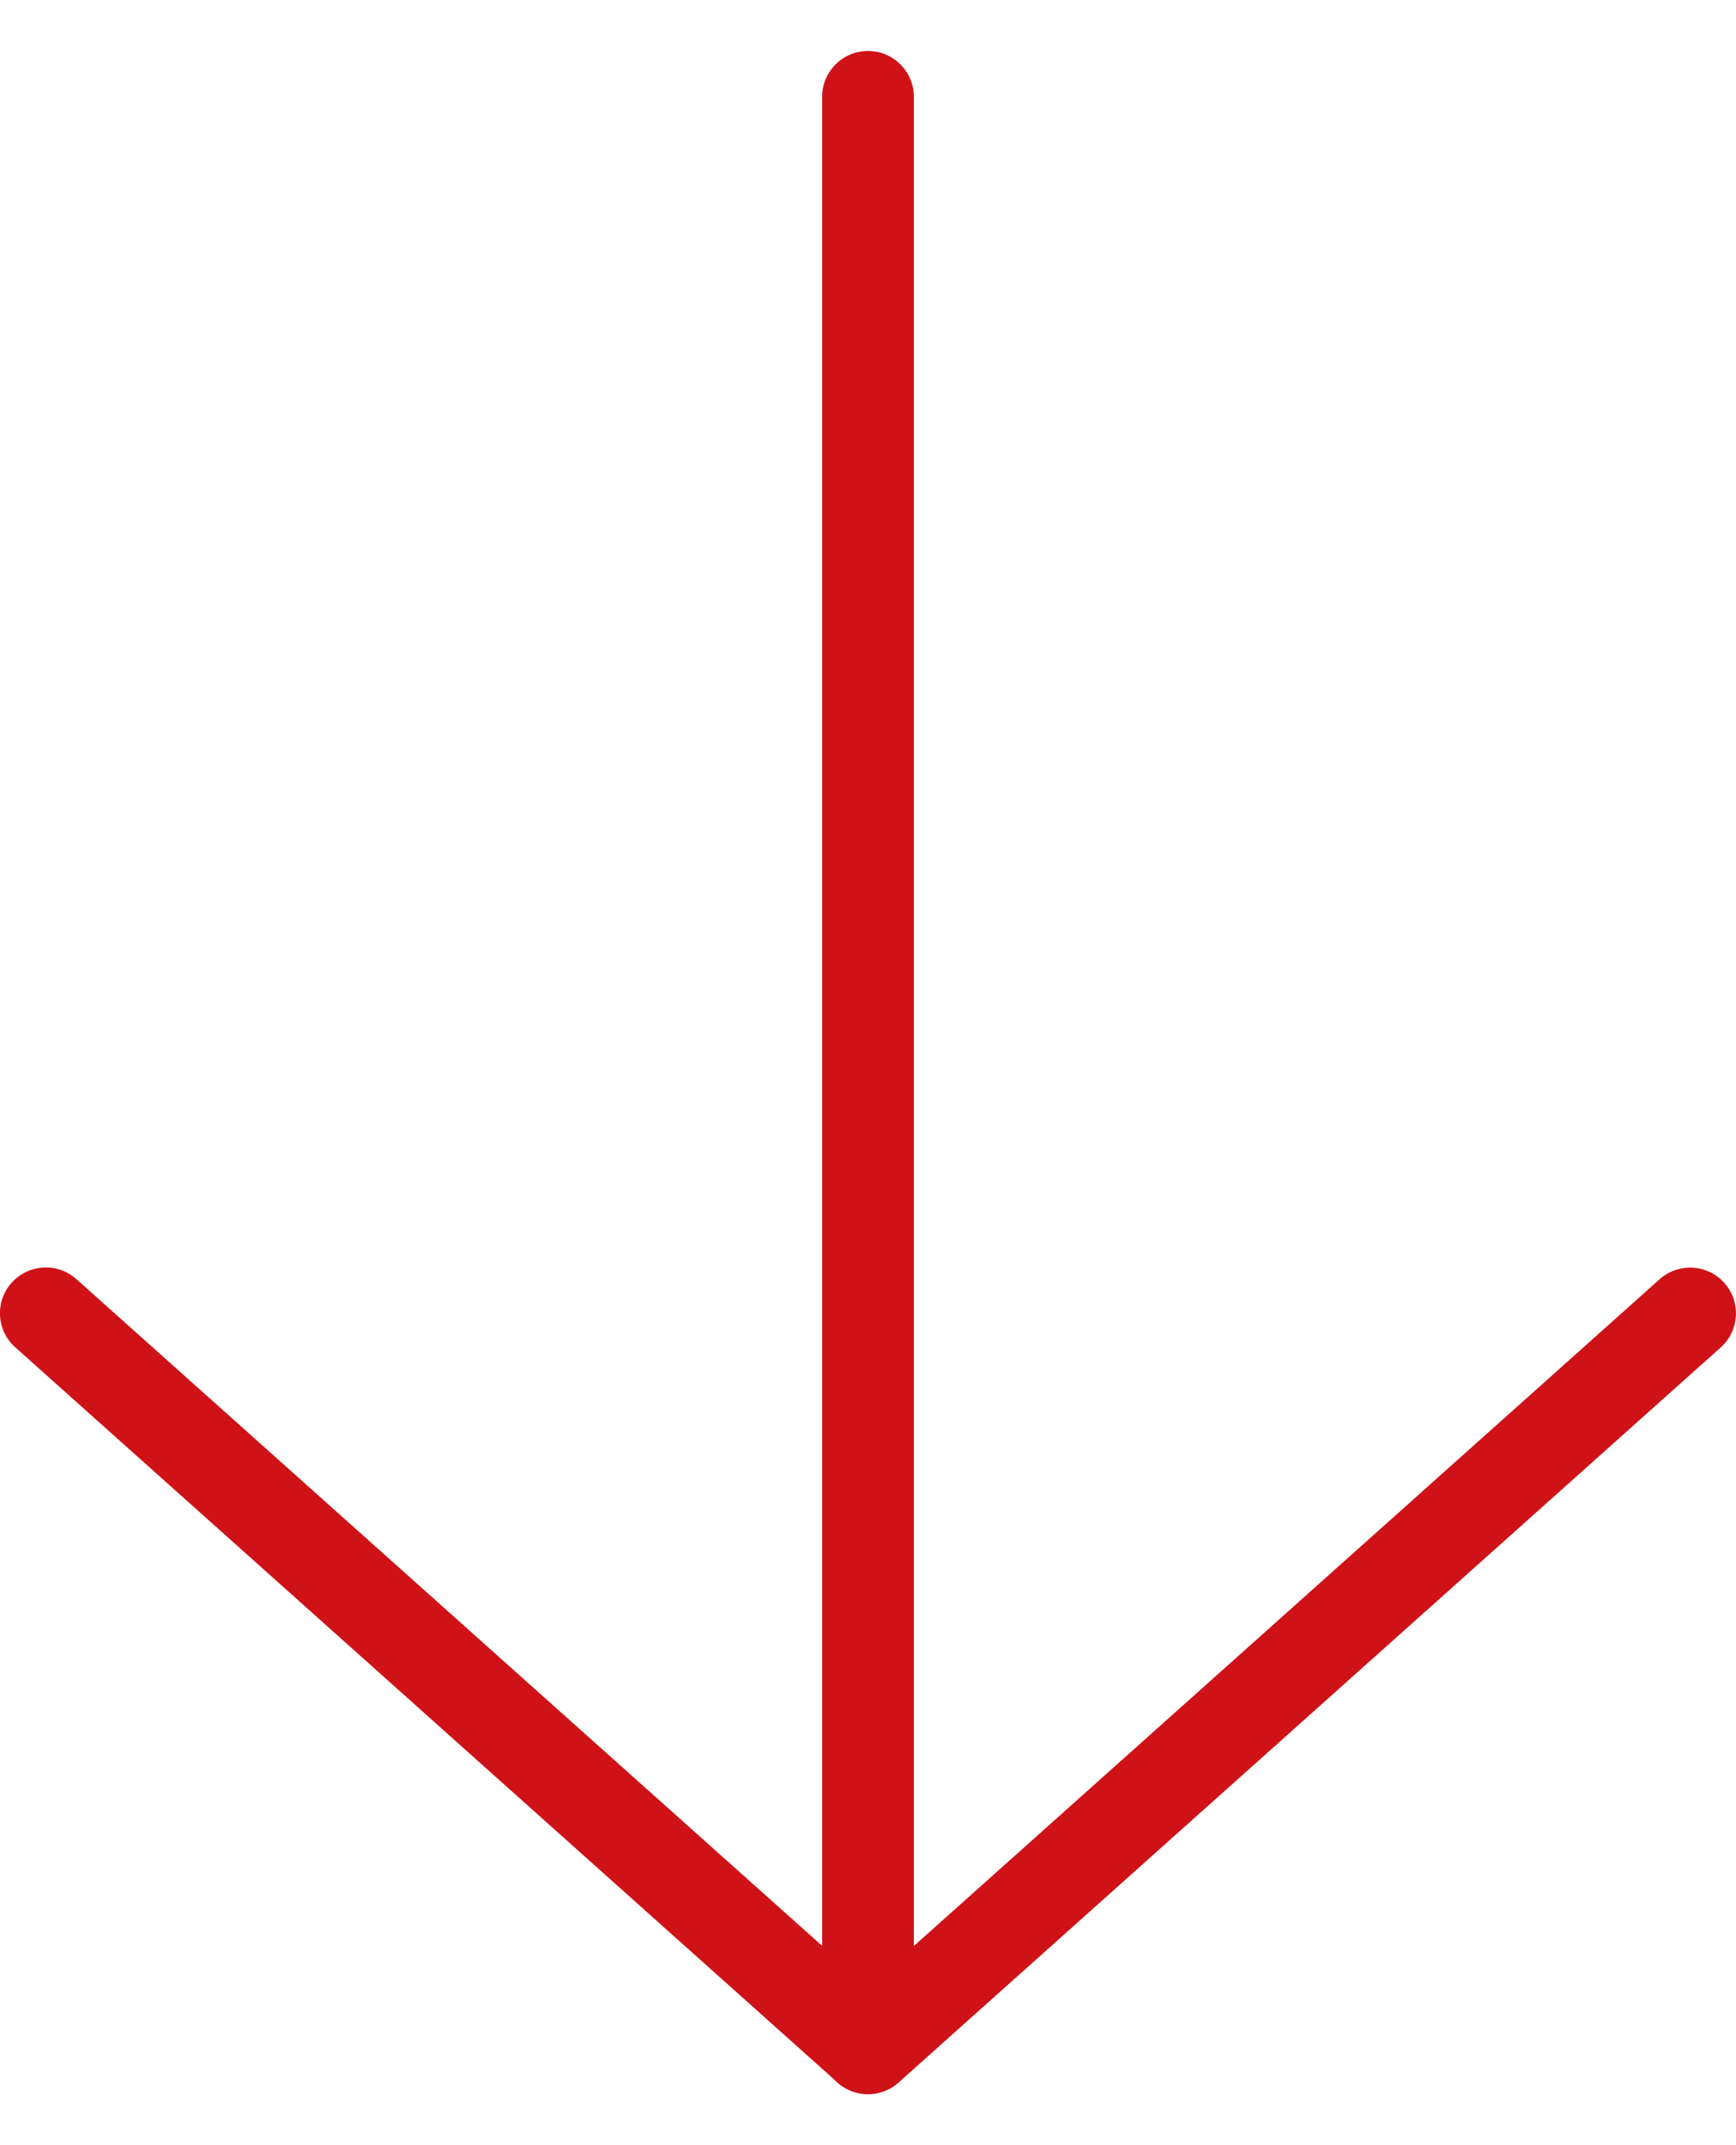
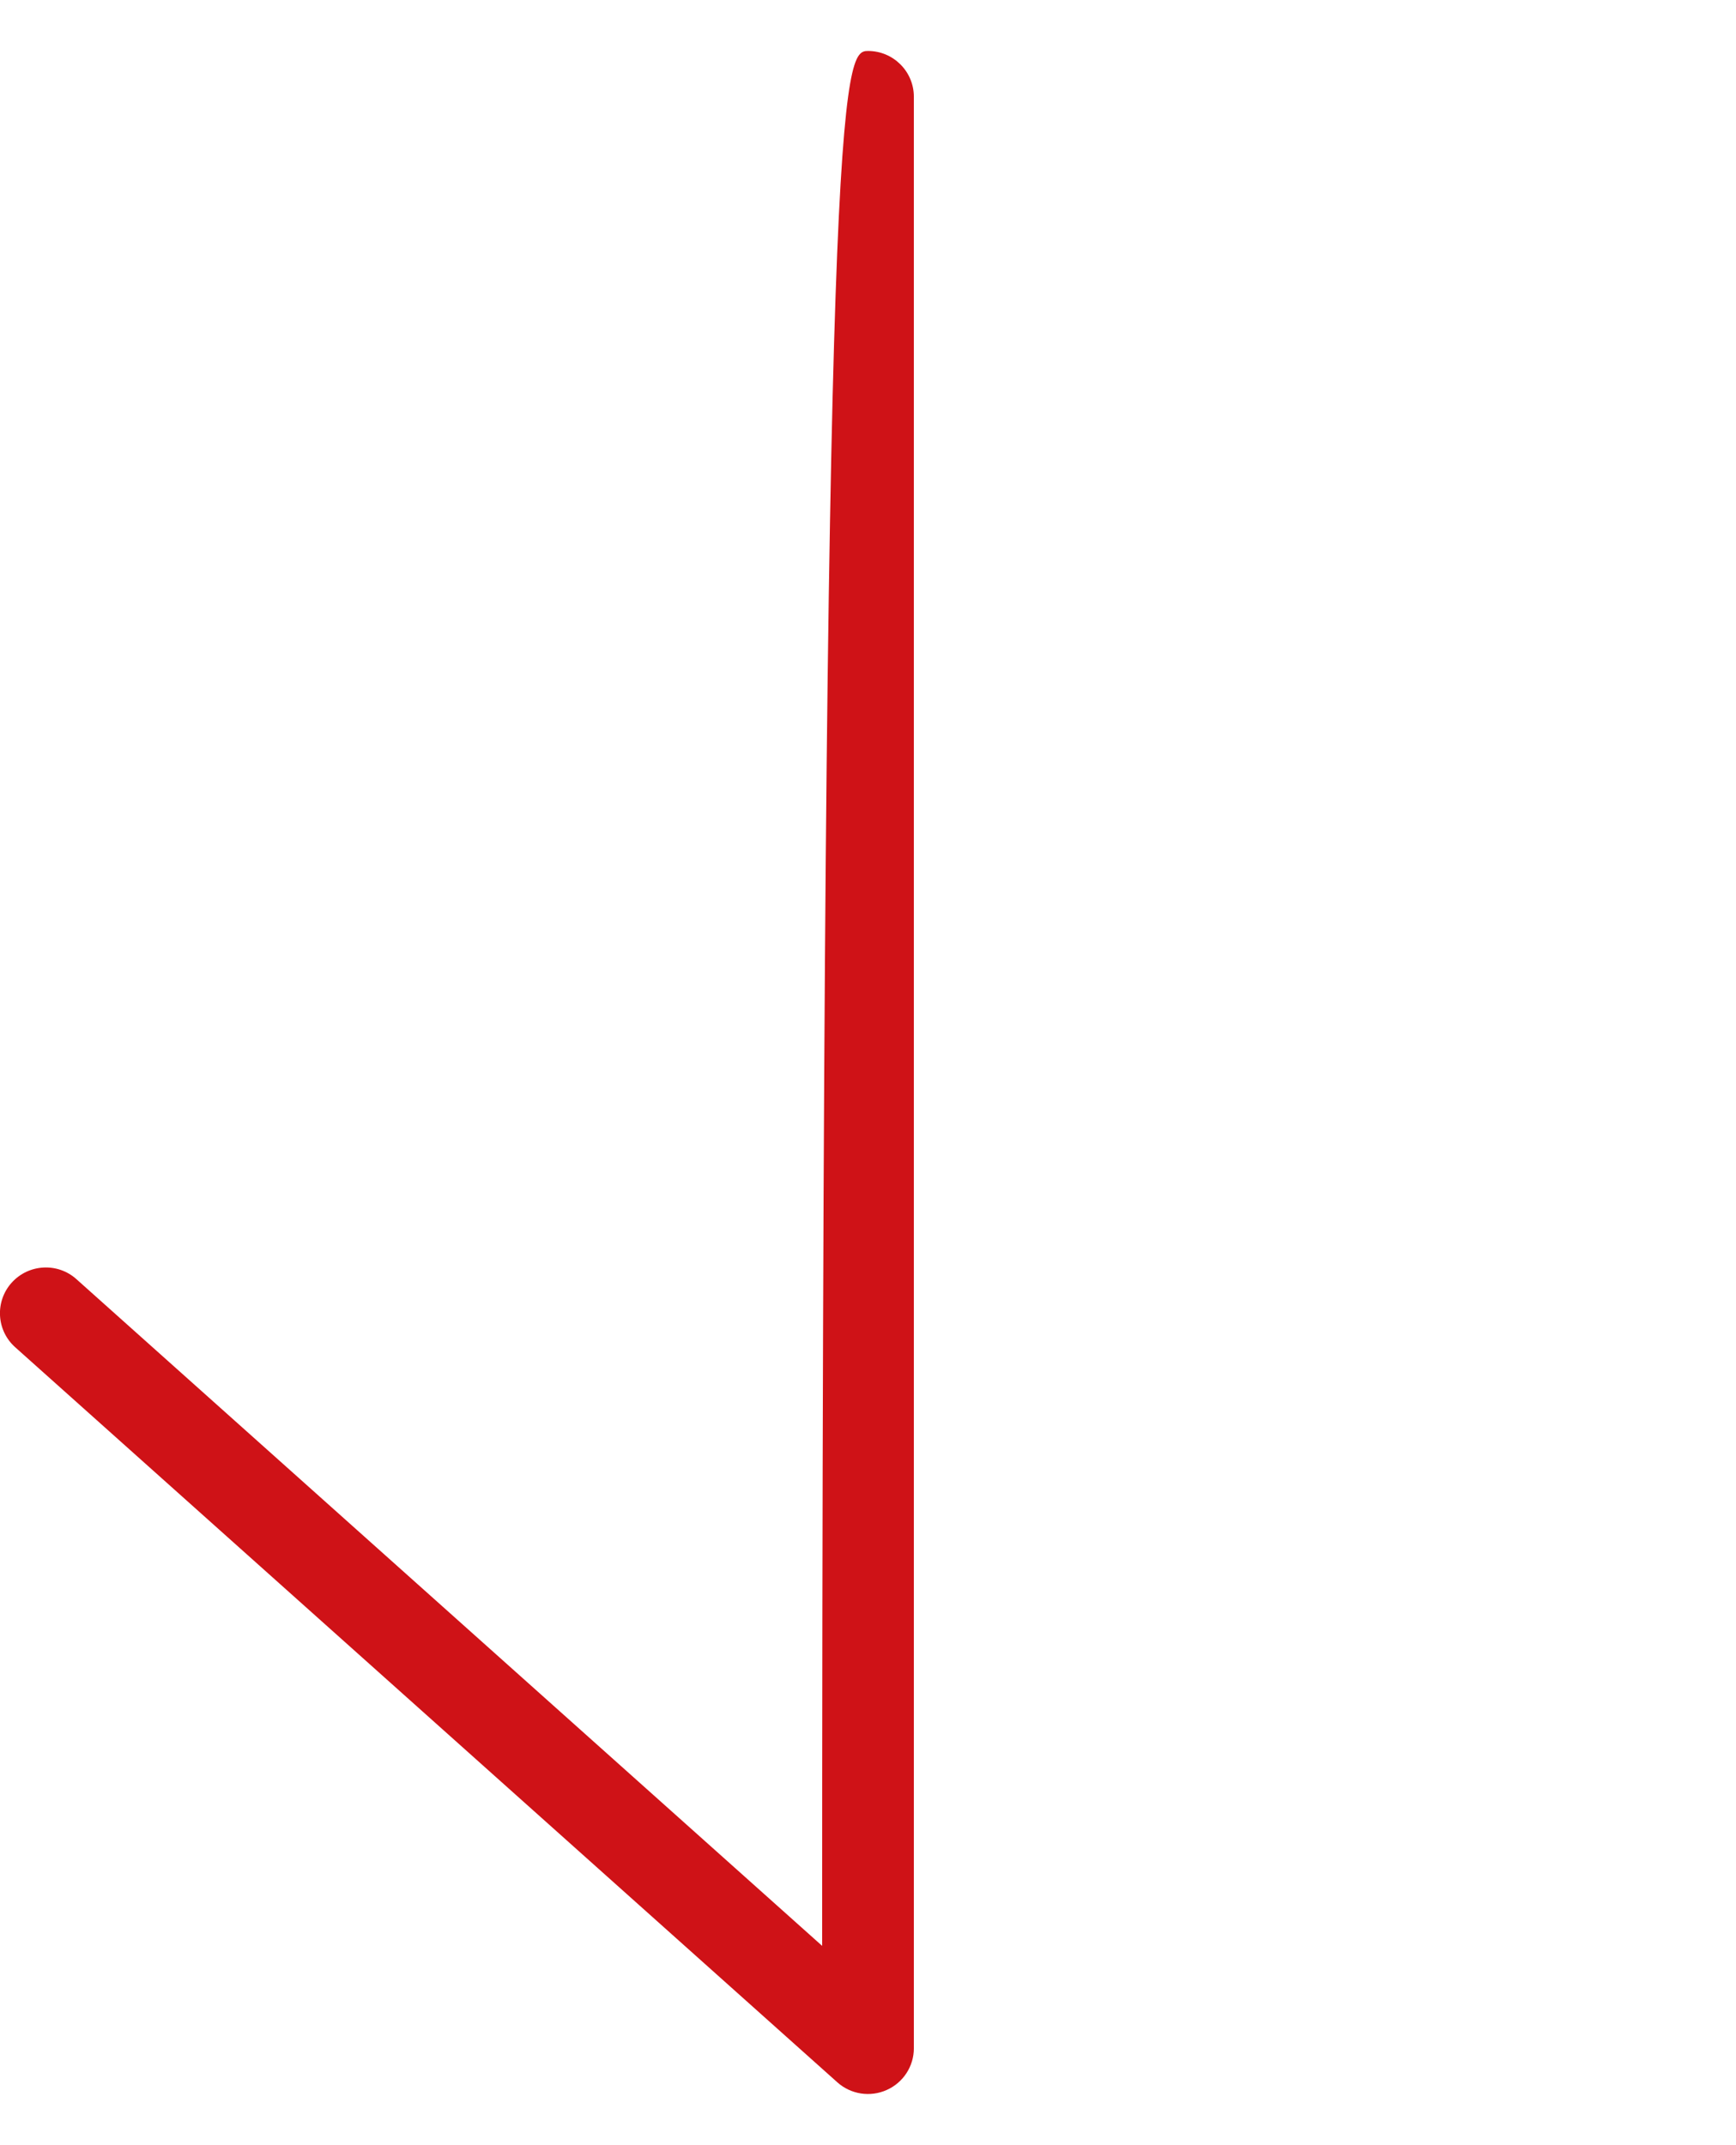
<svg xmlns="http://www.w3.org/2000/svg" width="17" height="21" viewBox="0 0 17 21" fill="none">
-   <path fill-rule="evenodd" clip-rule="evenodd" d="M8.5 0.499C8.748 0.499 8.949 0.7 8.949 0.947L8.949 20.052C8.949 20.228 8.845 20.388 8.683 20.46C8.521 20.532 8.332 20.503 8.2 20.385L0.149 13.189C-0.036 13.024 -0.051 12.741 0.114 12.557C0.28 12.373 0.564 12.357 0.748 12.522L8.051 19.049L8.051 0.947C8.051 0.7 8.252 0.499 8.5 0.499Z" fill="#CF1217" />
-   <path fill-rule="evenodd" clip-rule="evenodd" d="M16.885 12.558C17.05 12.742 17.035 13.026 16.85 13.191L8.799 20.387C8.614 20.552 8.331 20.536 8.165 20.352C8 20.168 8.015 19.885 8.2 19.72L16.251 12.524C16.436 12.359 16.719 12.374 16.885 12.558Z" fill="#CF1217" />
+   <path fill-rule="evenodd" clip-rule="evenodd" d="M8.5 0.499C8.748 0.499 8.949 0.7 8.949 0.947L8.949 20.052C8.949 20.228 8.845 20.388 8.683 20.46C8.521 20.532 8.332 20.503 8.2 20.385L0.149 13.189C-0.036 13.024 -0.051 12.741 0.114 12.557C0.28 12.373 0.564 12.357 0.748 12.522L8.051 19.049C8.051 0.7 8.252 0.499 8.5 0.499Z" fill="#CF1217" />
</svg>